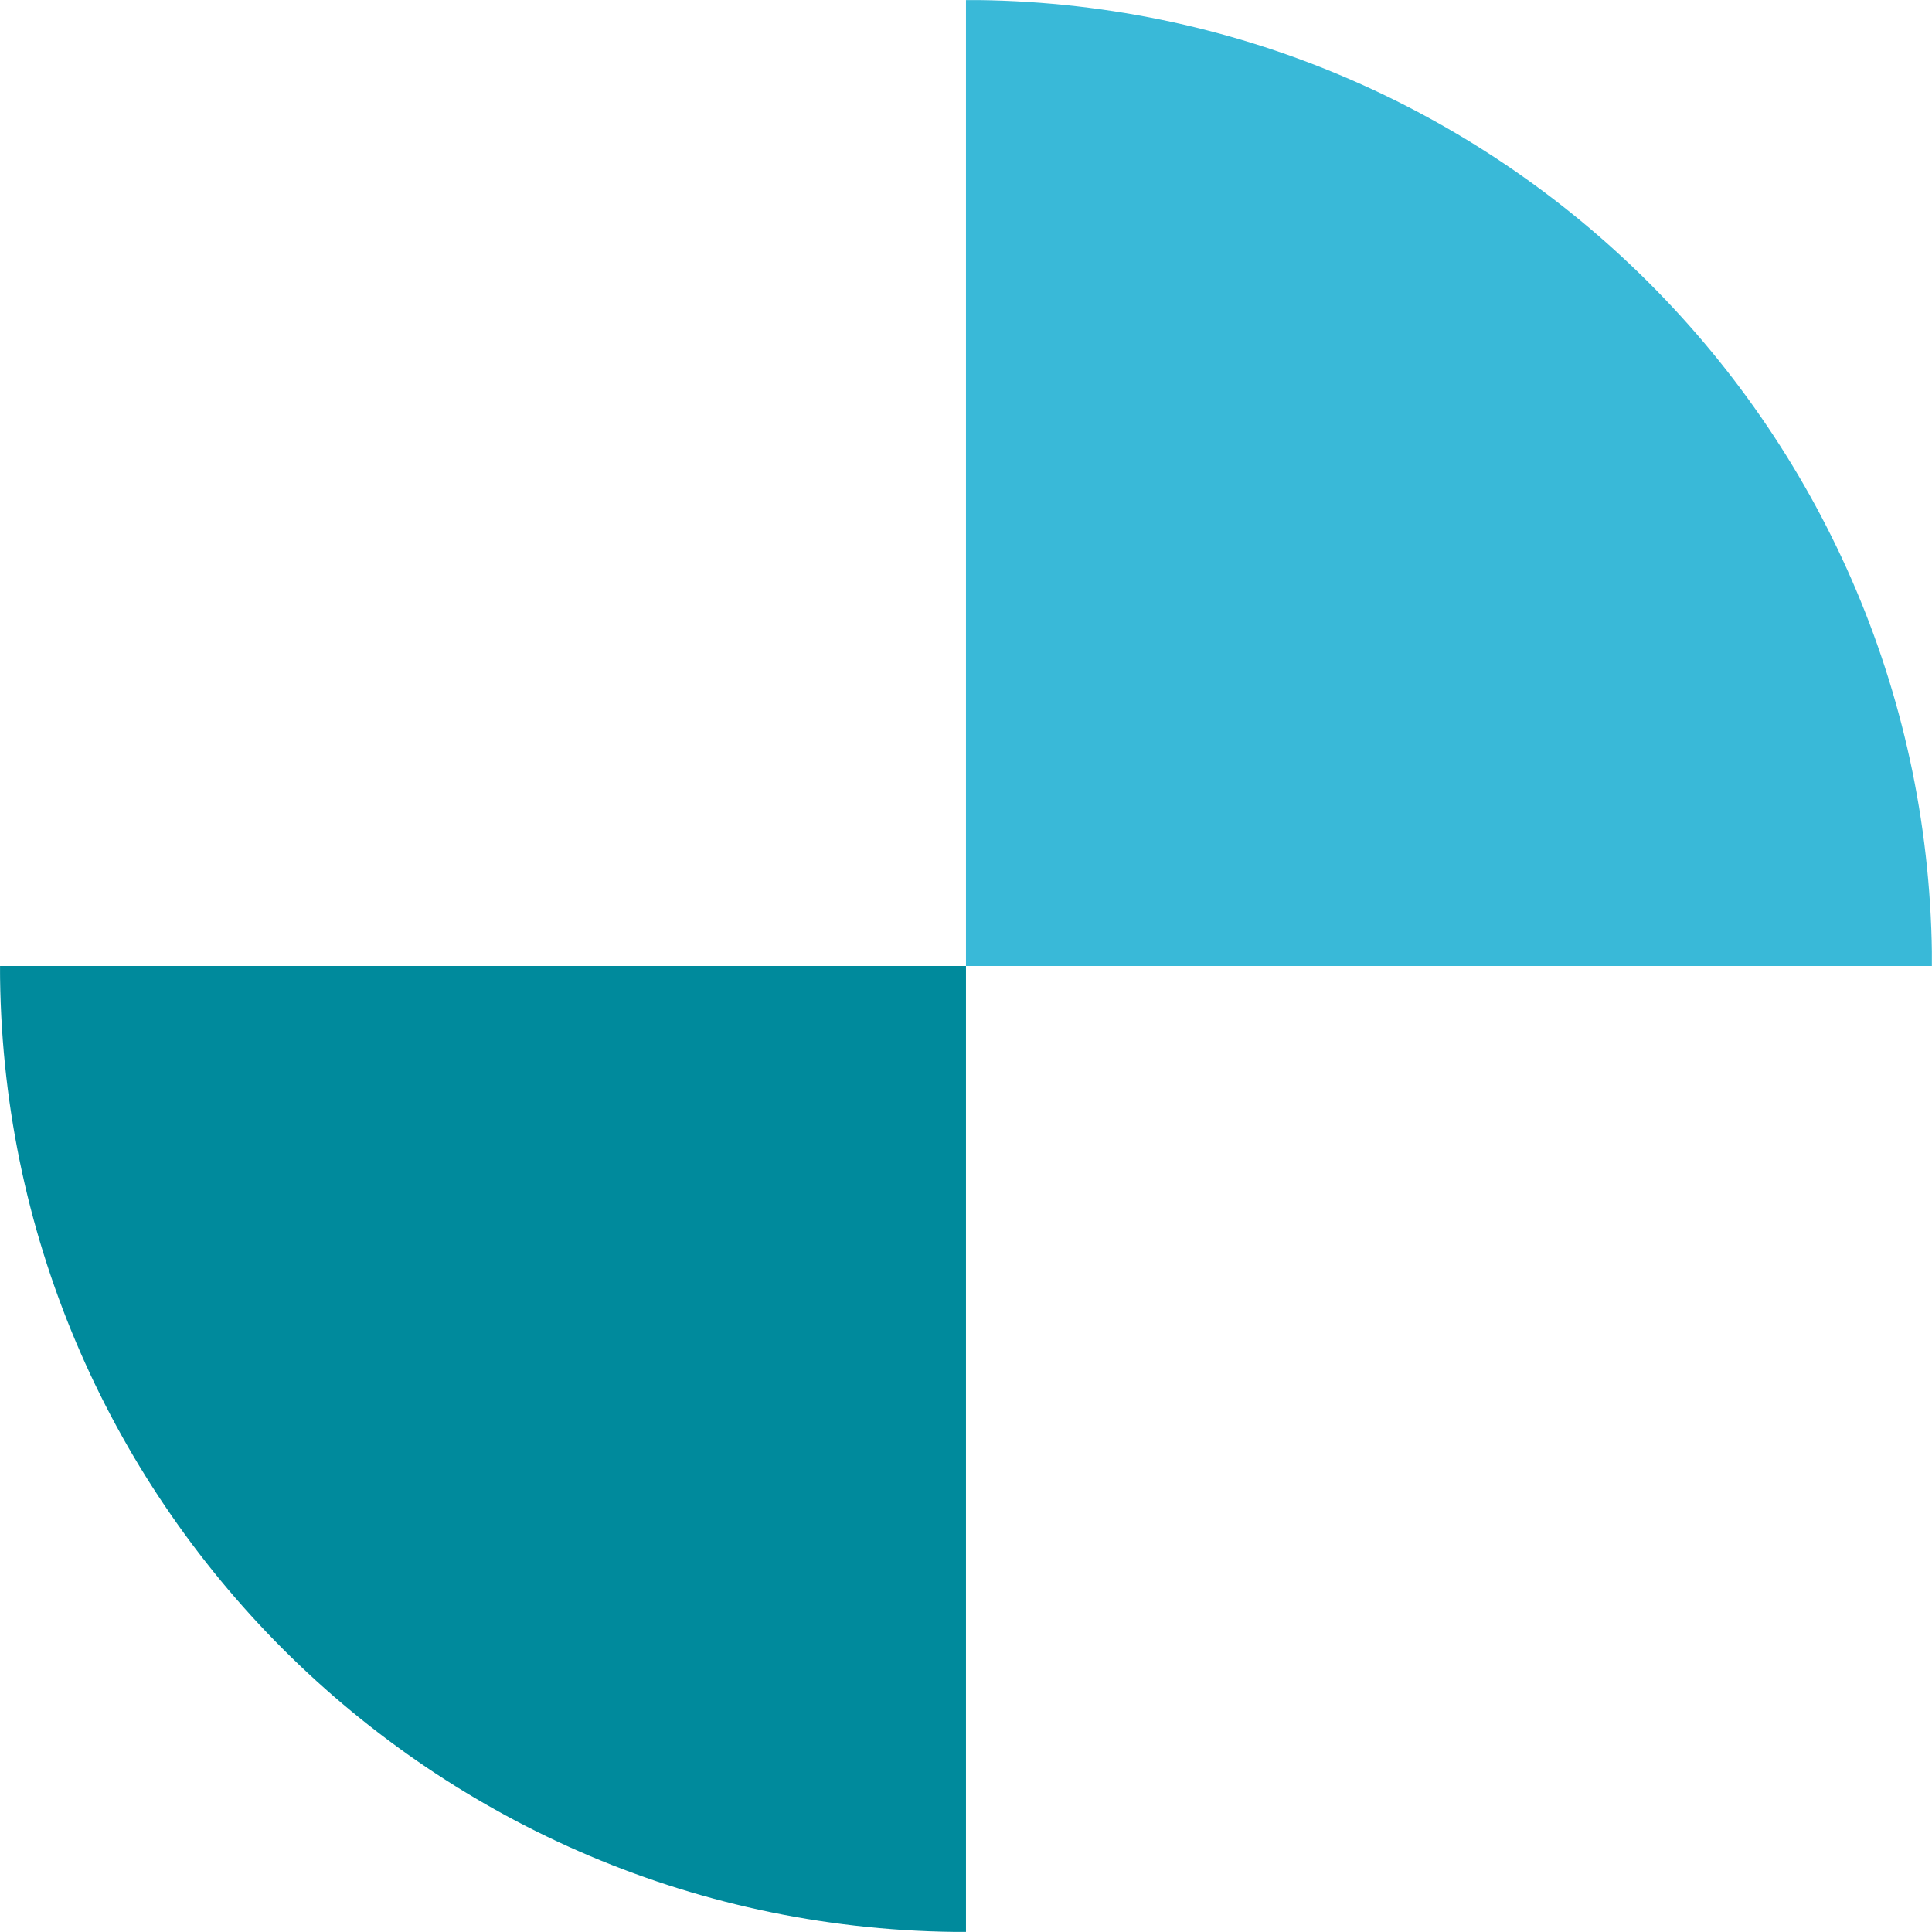
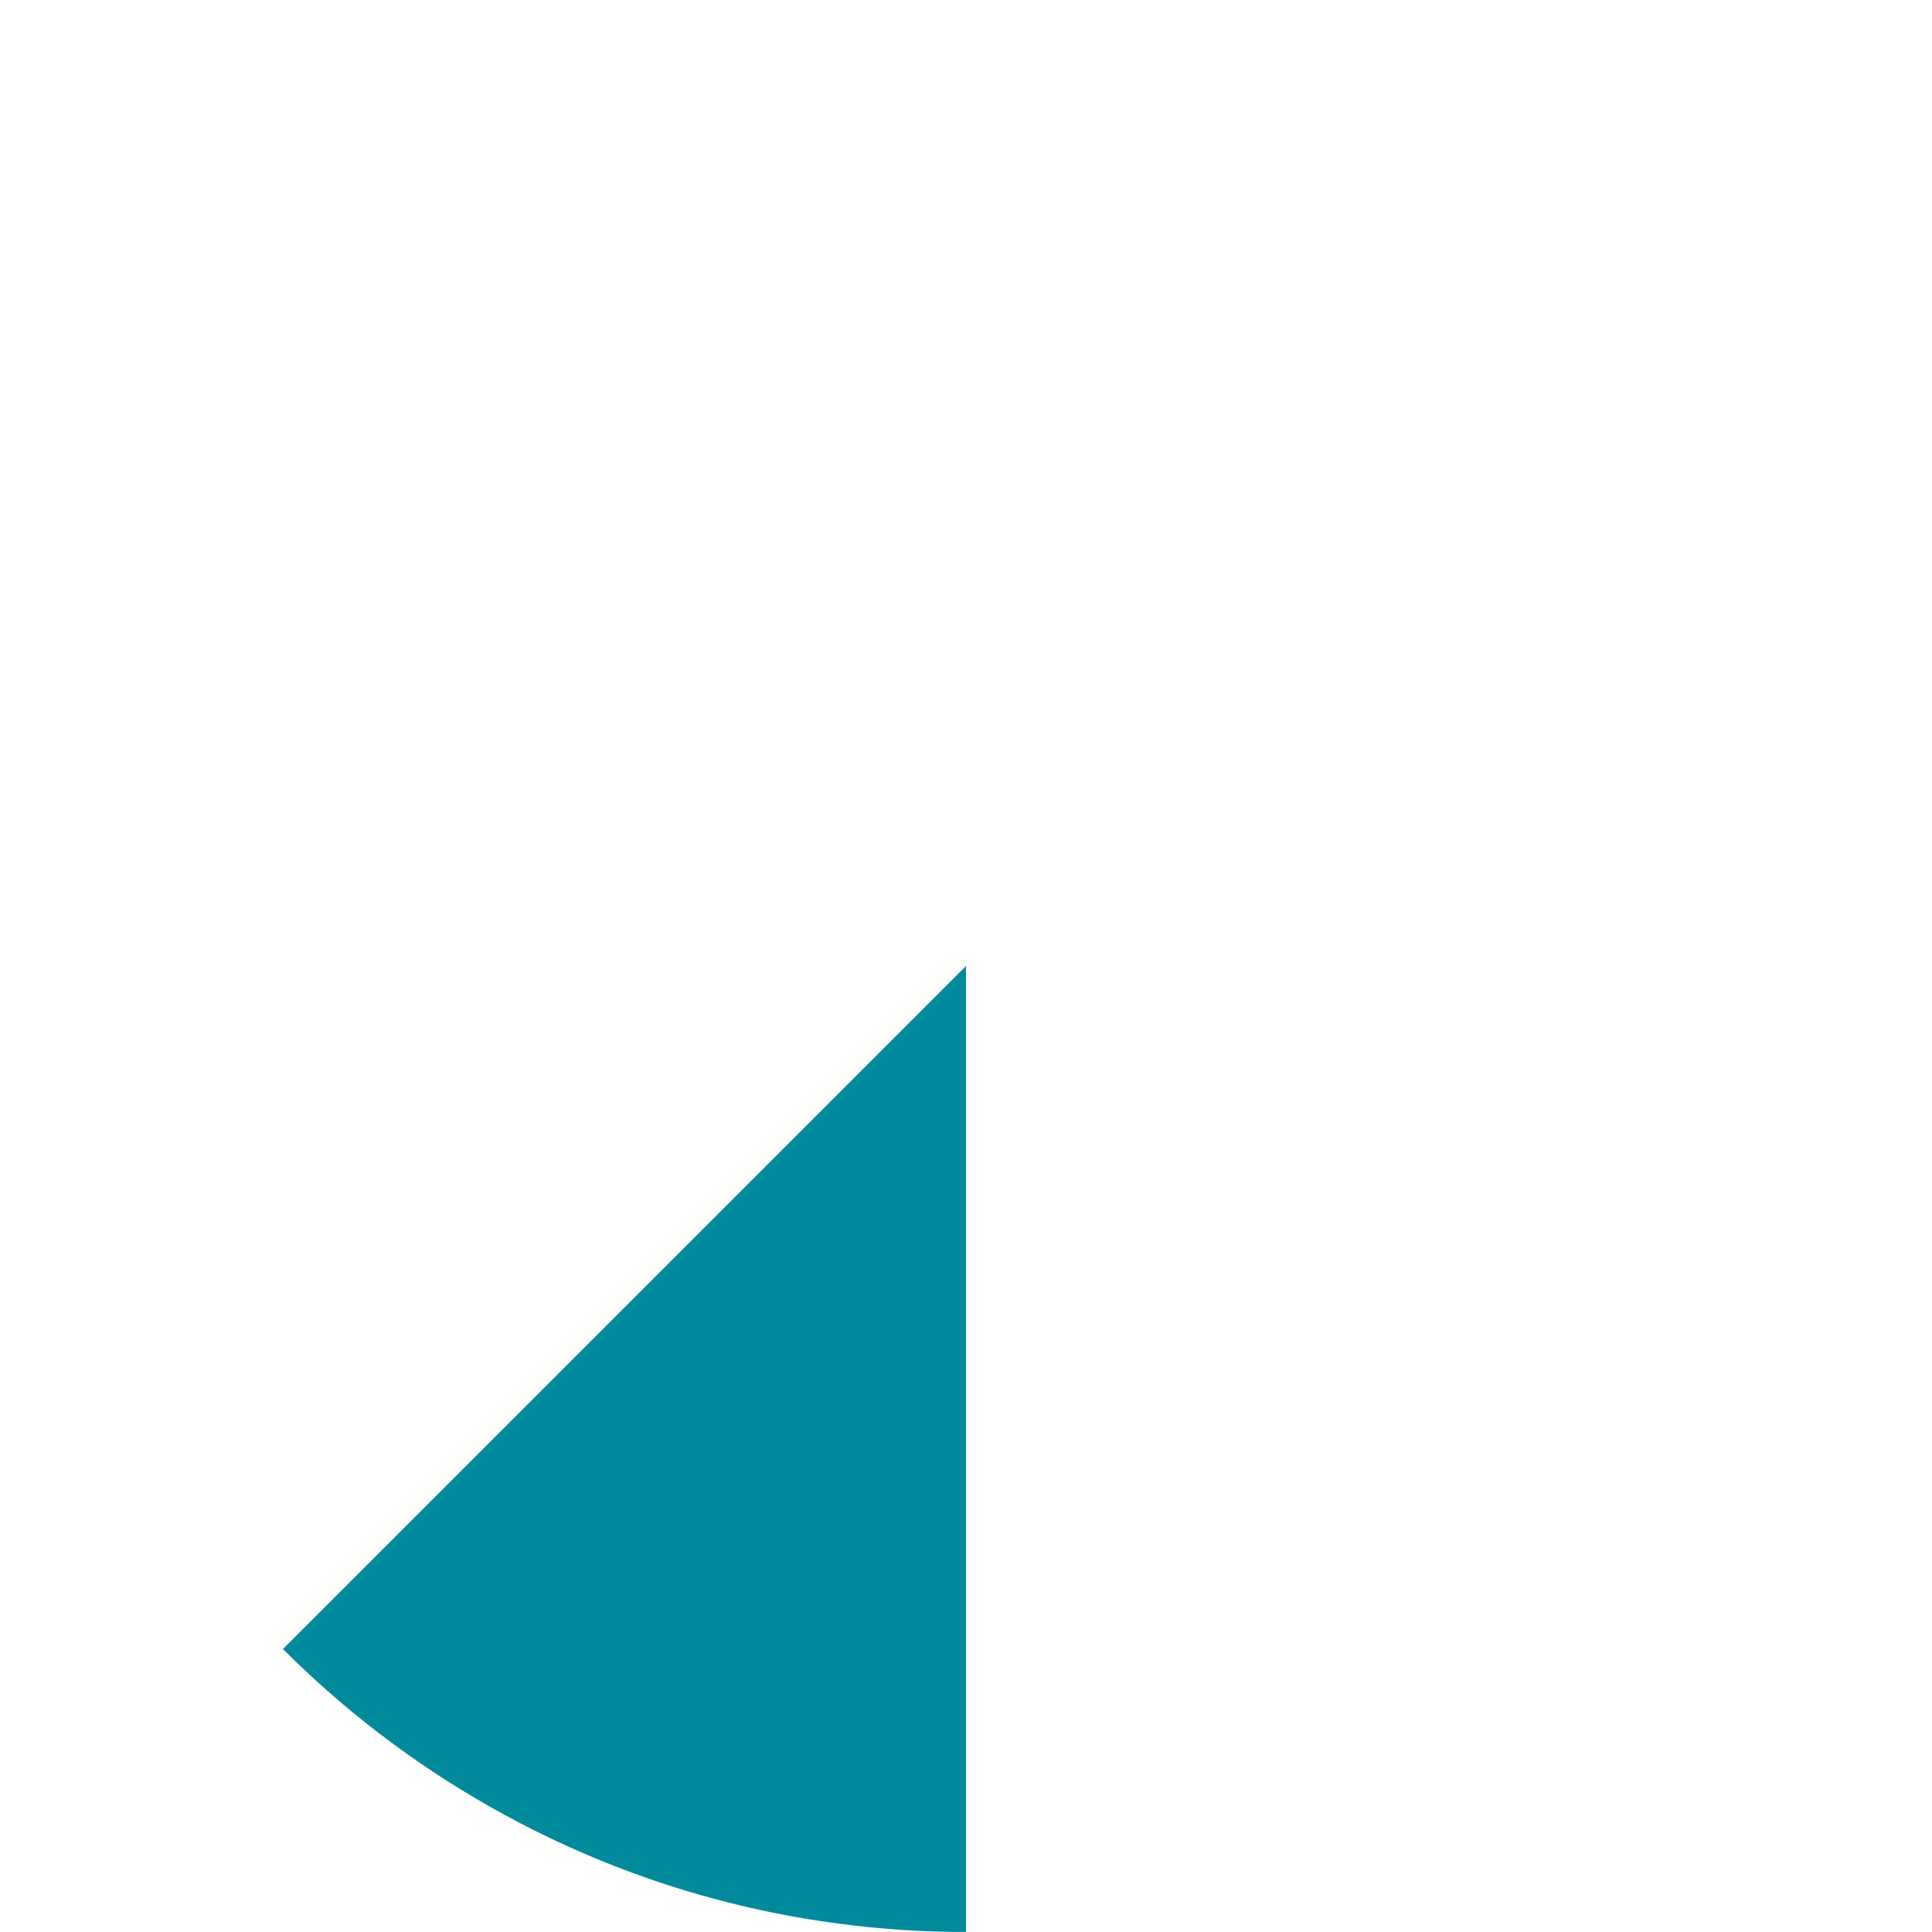
<svg xmlns="http://www.w3.org/2000/svg" xmlns:ns1="http://sodipodi.sourceforge.net/DTD/sodipodi-0.dtd" xmlns:ns2="http://www.inkscape.org/namespaces/inkscape" id="logotipo_editable-P%E1gina%201" viewBox="0 0 273.268 273.263" version="1.1" xml:space="preserve" x="0px" y="0px" width="273.268" height="273.263" ns1:docname="SEGEIBlogo(detalle).svg" ns2:version="0.92.3 (2405546, 2018-03-11)">
  <ns1:namedview pagecolor="#ffffff" bordercolor="#666666" borderopacity="1" objecttolerance="10" gridtolerance="10" guidetolerance="10" ns2:pageopacity="0" ns2:pageshadow="2" ns2:window-width="1299" ns2:window-height="713" id="namedview1114" showgrid="false" fit-margin-top="0" fit-margin-left="0" fit-margin-right="0" fit-margin-bottom="0" ns2:zoom="0.49746835" ns2:cx="145.80381" ns2:cy="223.22869" ns2:window-x="67" ns2:window-y="27" ns2:window-maximized="1" ns2:current-layer="logotipo_editable-P%E1gina%201" />
  <defs id="defs979">
    <clipPath id="mask1">
      <path d="m 0.085,137.232 c 0,75.458 61.173,136.631 136.632,136.631 75.463,0 136.636,-61.173 136.636,-136.631 C 273.352,61.768 212.18,0.6 136.716,0.6 61.257,0.6 0.085,61.768 0.085,137.232 Z" id="path976" ns2:connector-curvature="0" style="fill:none" />
    </clipPath>
  </defs>
-   <path d="m 0,136.632 c 0,75.458 61.173,136.631 136.632,136.631 75.463,0 136.636,-61.173 136.636,-136.631 C 273.268,61.169 212.095,0 136.632,0 61.173,0 0,61.169 0,136.632 Z" id="path1105" ns2:connector-curvature="0" style="fill:none" />
  <g clip-path="url(#mask1)" id="g1111" transform="translate(-0.085,-0.6)">
-     <path d="M 0.091,273.857 H 136.716 V 137.232 H 0.091 Z" id="path1107" ns2:connector-curvature="0" style="fill:#008a9c" />
-     <path d="M 136.716,137.232 H 273.336 V 0.613 H 136.716 Z" id="path1109" ns2:connector-curvature="0" style="fill:#39b9d8" />
+     <path d="M 0.091,273.857 H 136.716 V 137.232 Z" id="path1107" ns2:connector-curvature="0" style="fill:#008a9c" />
  </g>
</svg>